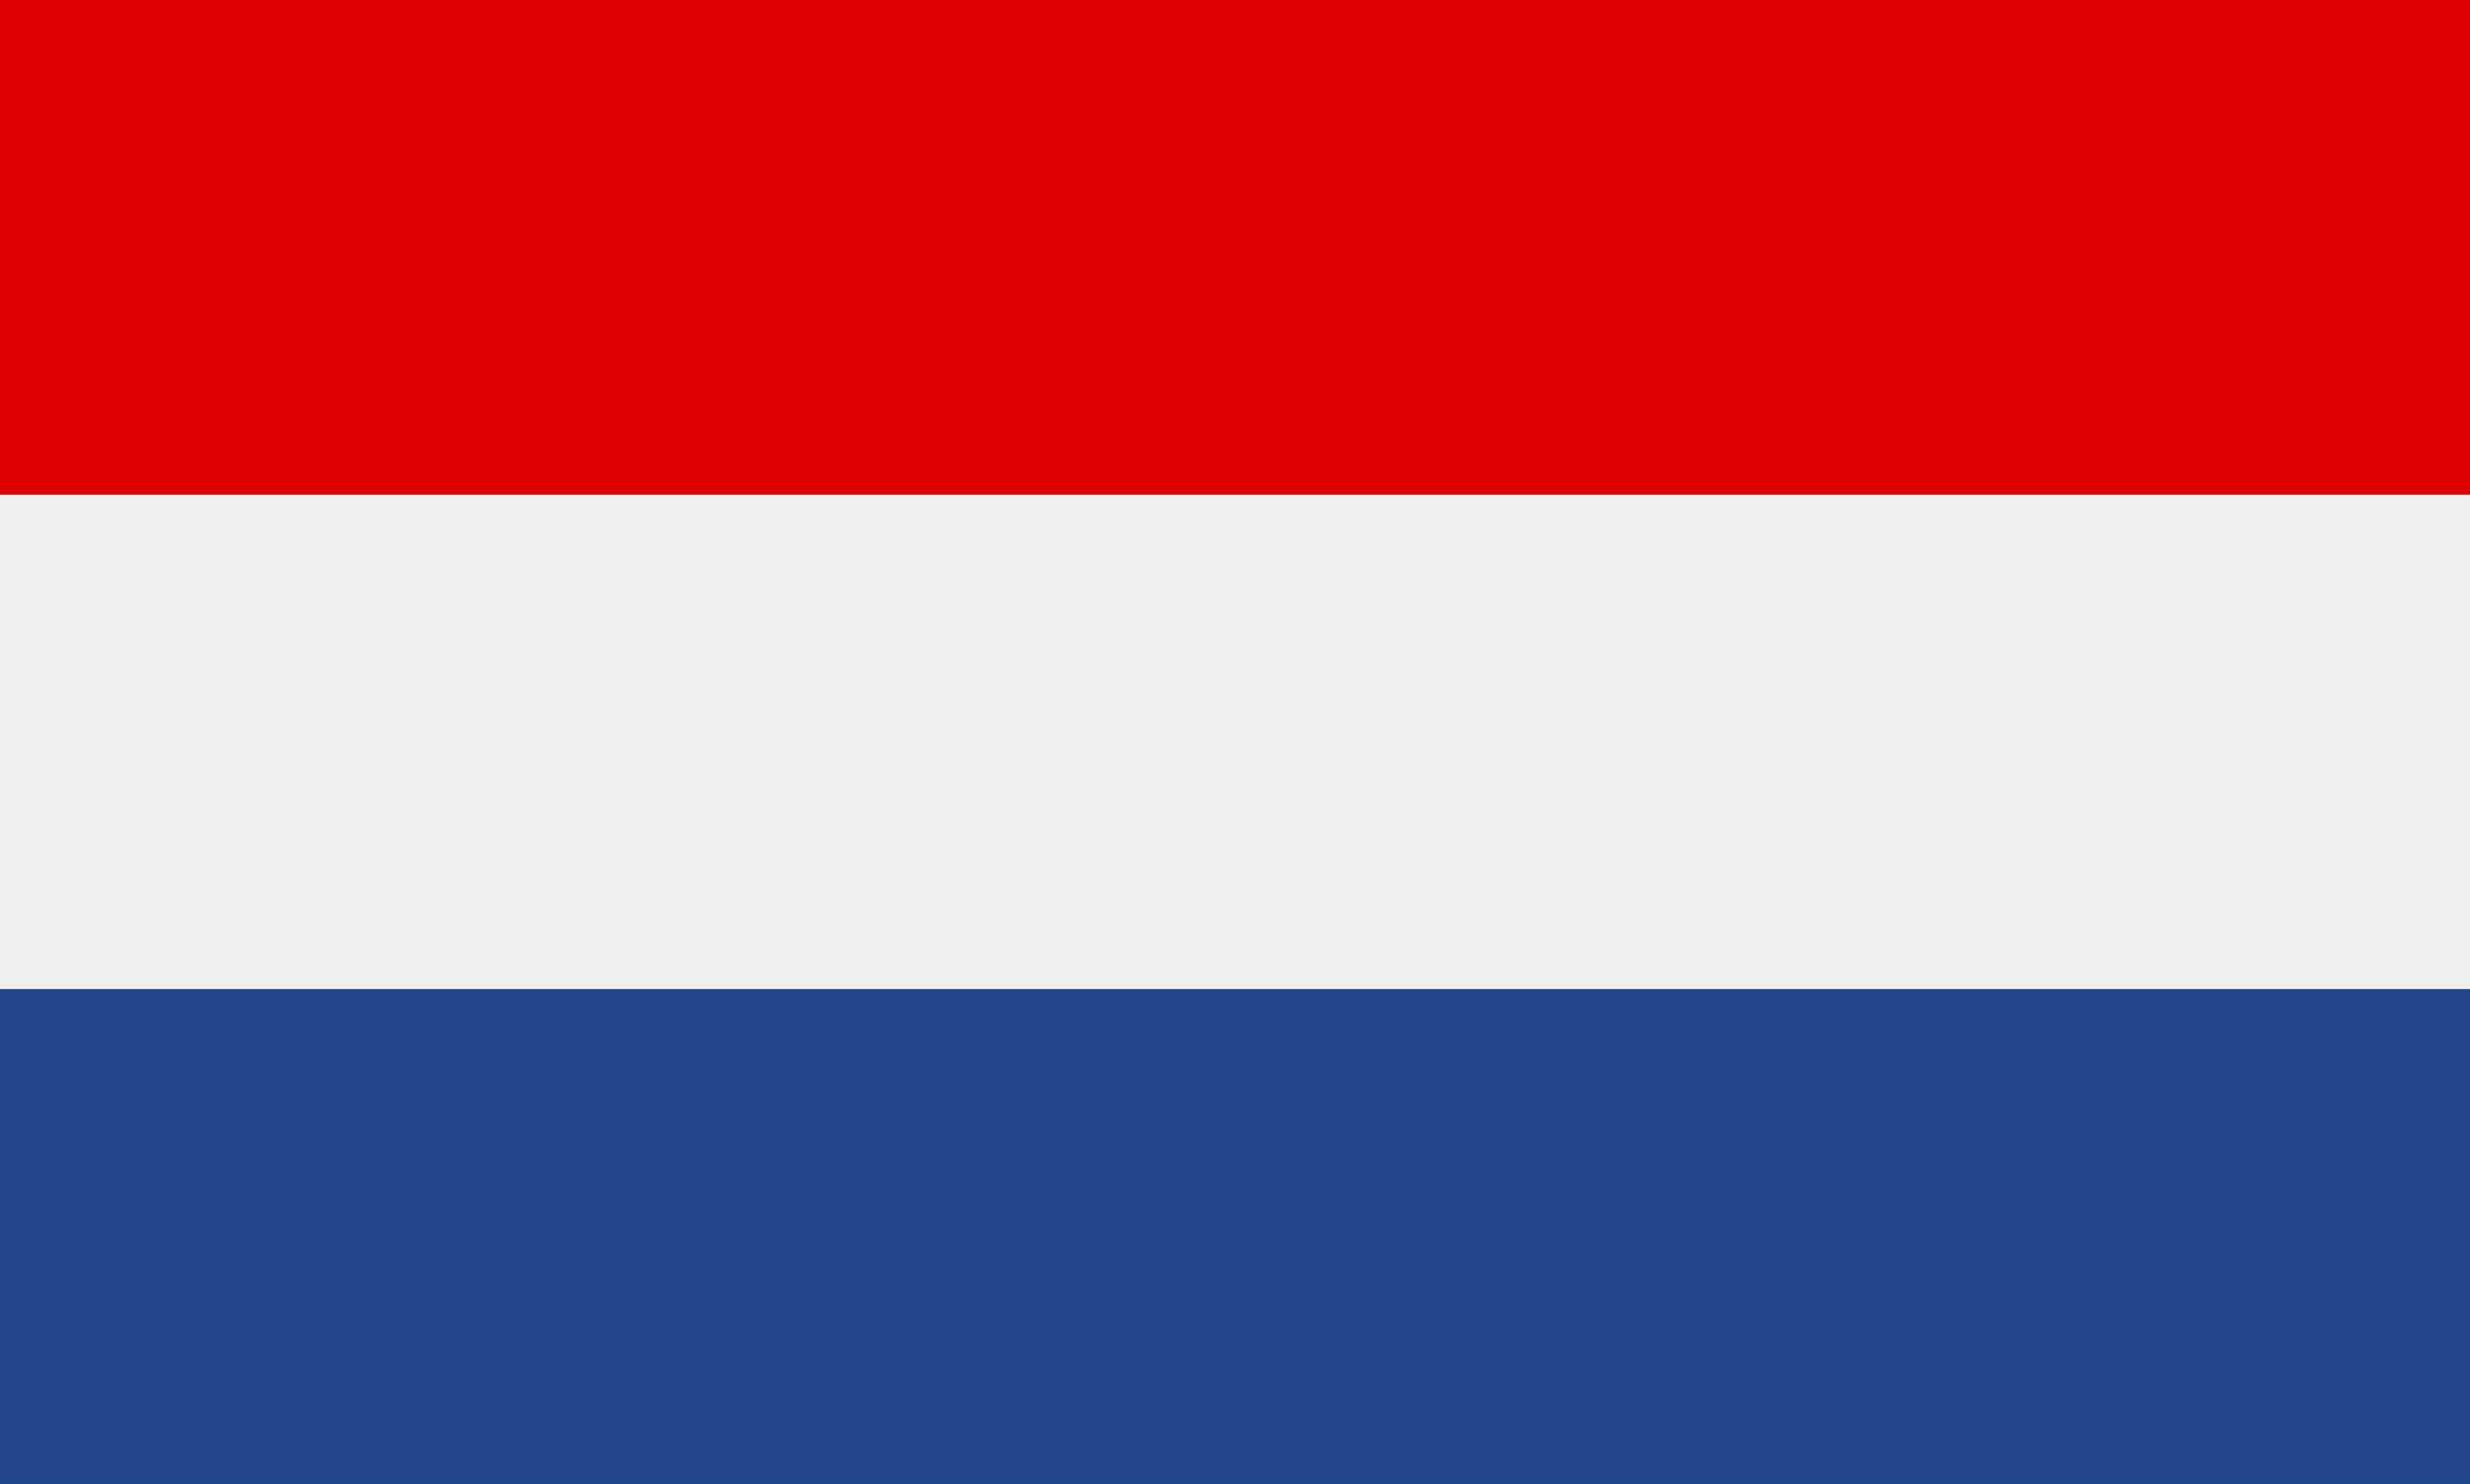
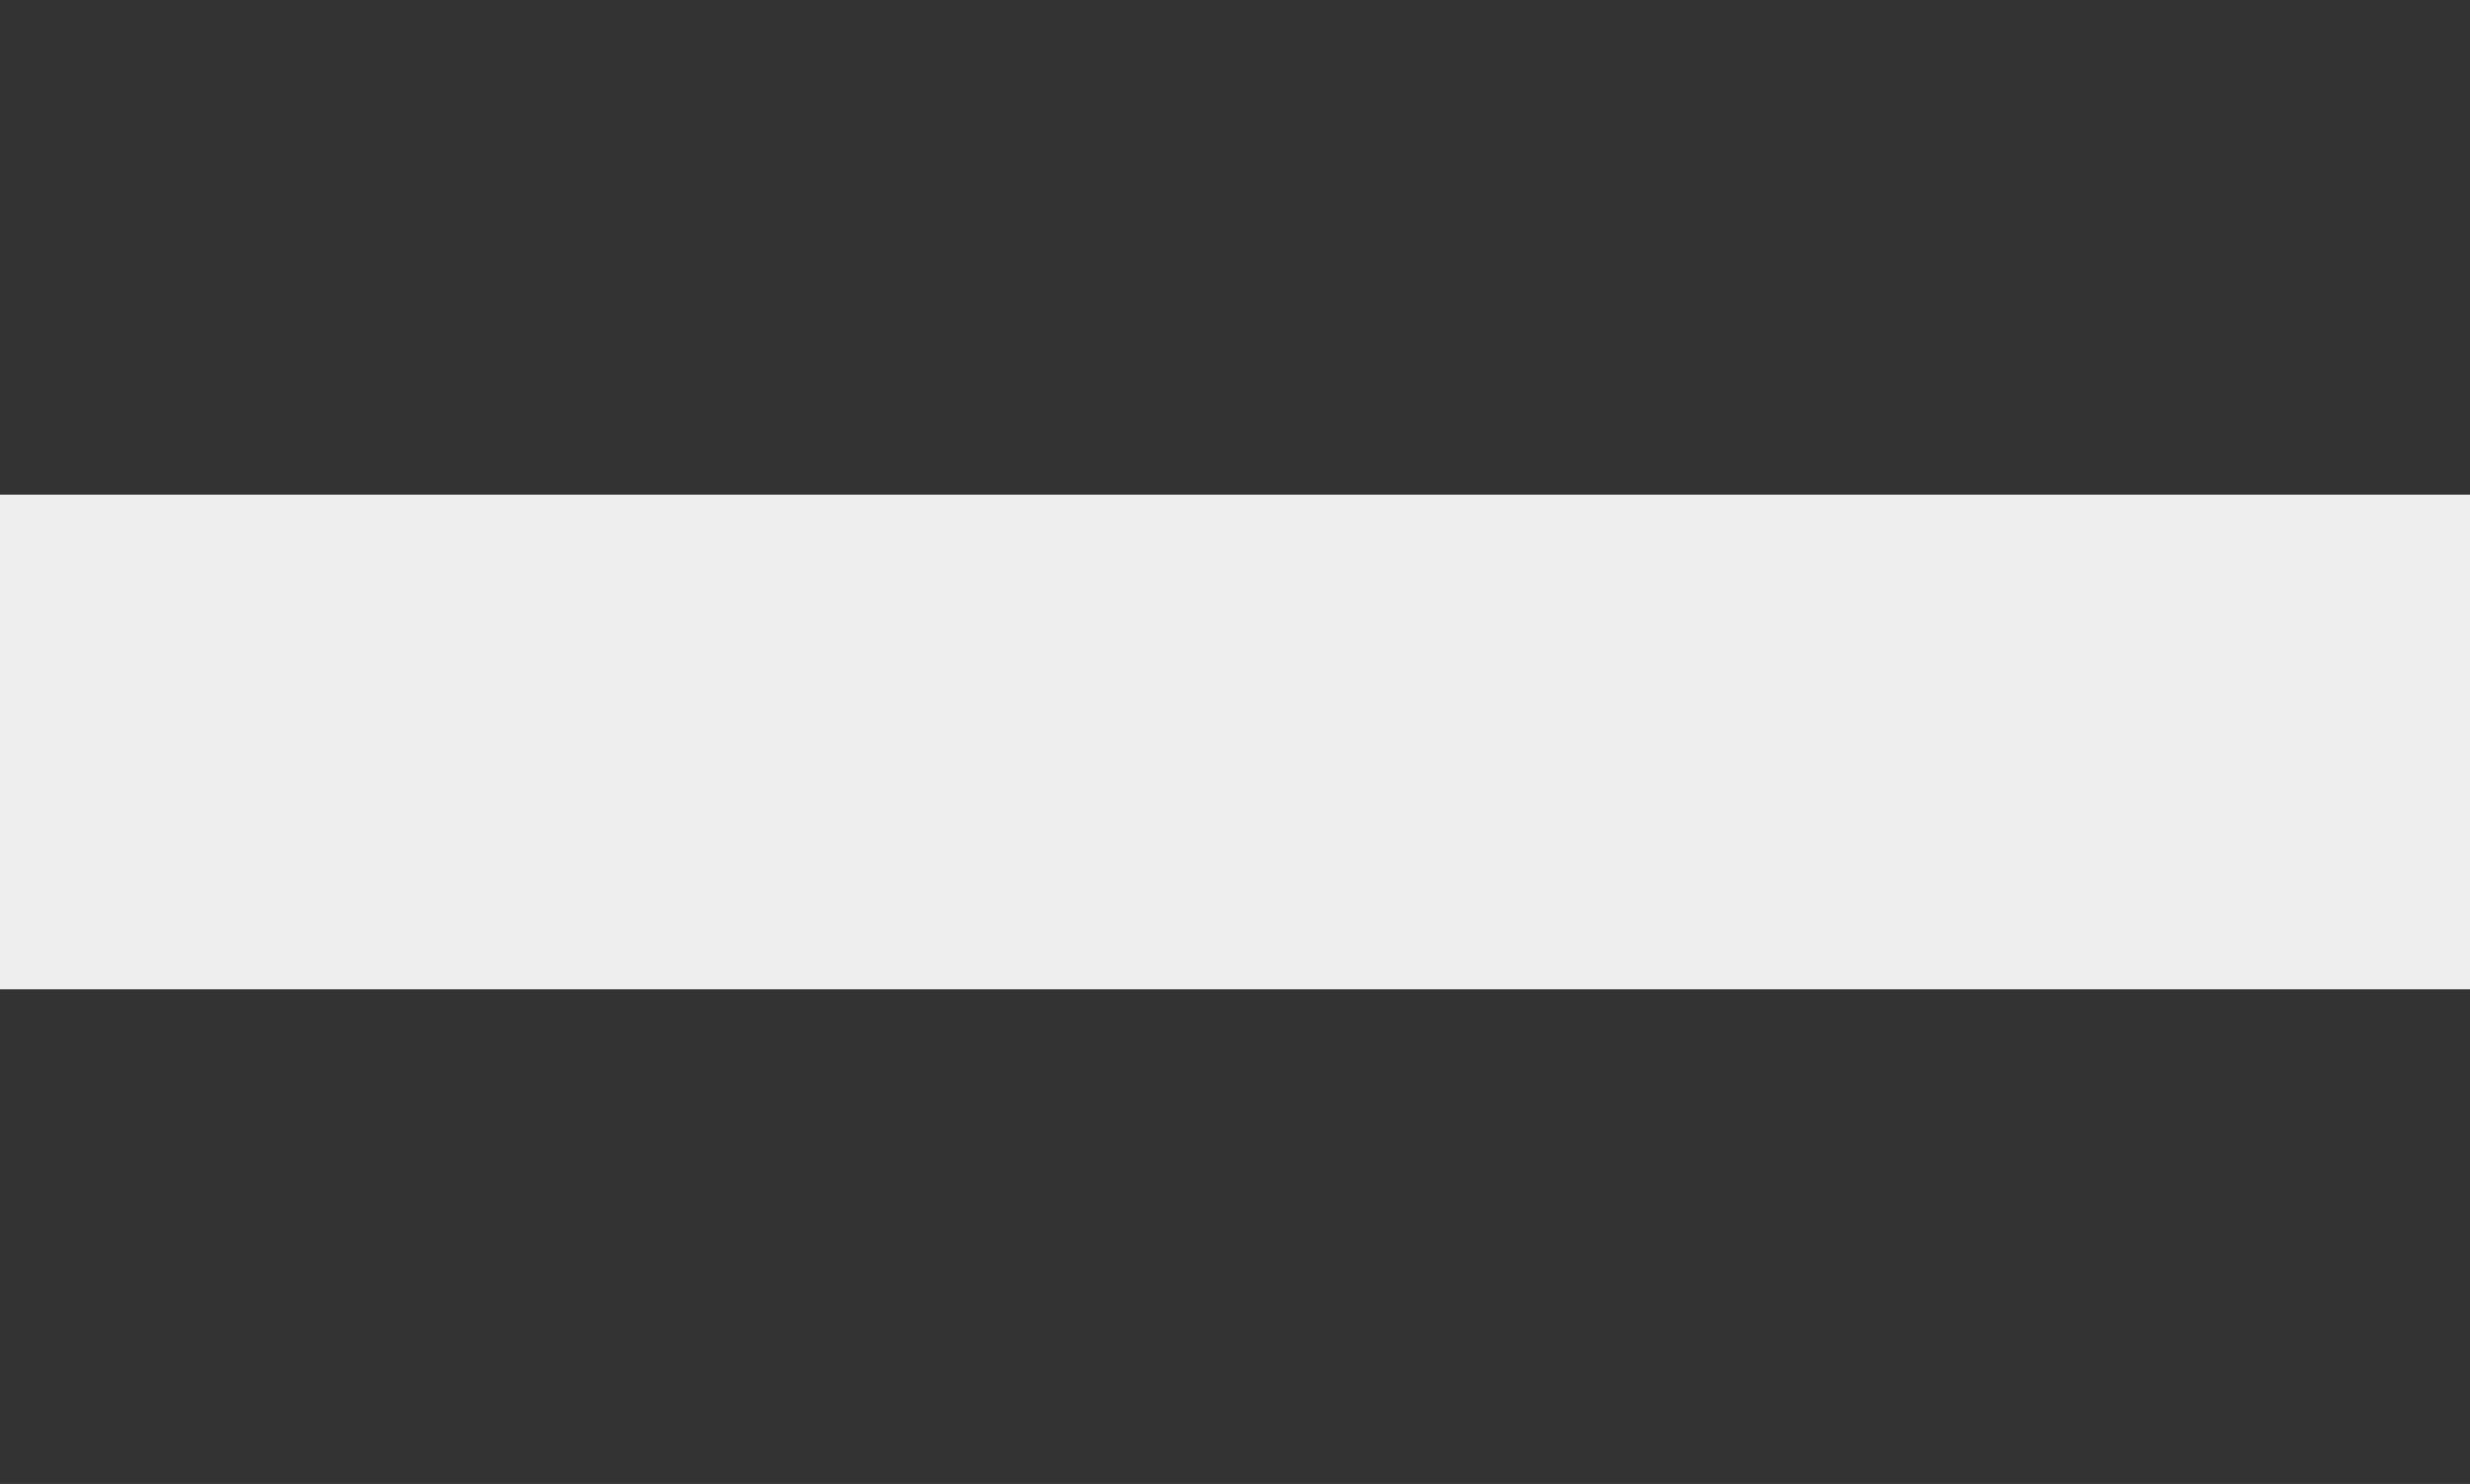
<svg xmlns="http://www.w3.org/2000/svg" version="1.1" id="Layer_1" x="0px" y="0px" viewBox="0 0 1536 922.8" style="enable-background:new 0 0 1536 922.8;" xml:space="preserve">
  <rect x="0" y="0" width="1536" height="922.8" fill="#333333" stroke="none" />
  <style type="text/css">
	.st0{fill-rule:evenodd;clip-rule:evenodd;fill:#DD0000;}
	.st1{fill-rule:evenodd;clip-rule:evenodd;fill:#EEEEEE;}
	.st2{fill-rule:evenodd;clip-rule:evenodd;fill:#21468B;}
</style>
-   <rect y="0" class="st0" width="1536" height="307.6" />
  <rect y="307.6" class="st1" width="1536" height="307.6" />
-   <rect y="615.2" class="st2" width="1536" height="307.6" />
</svg>